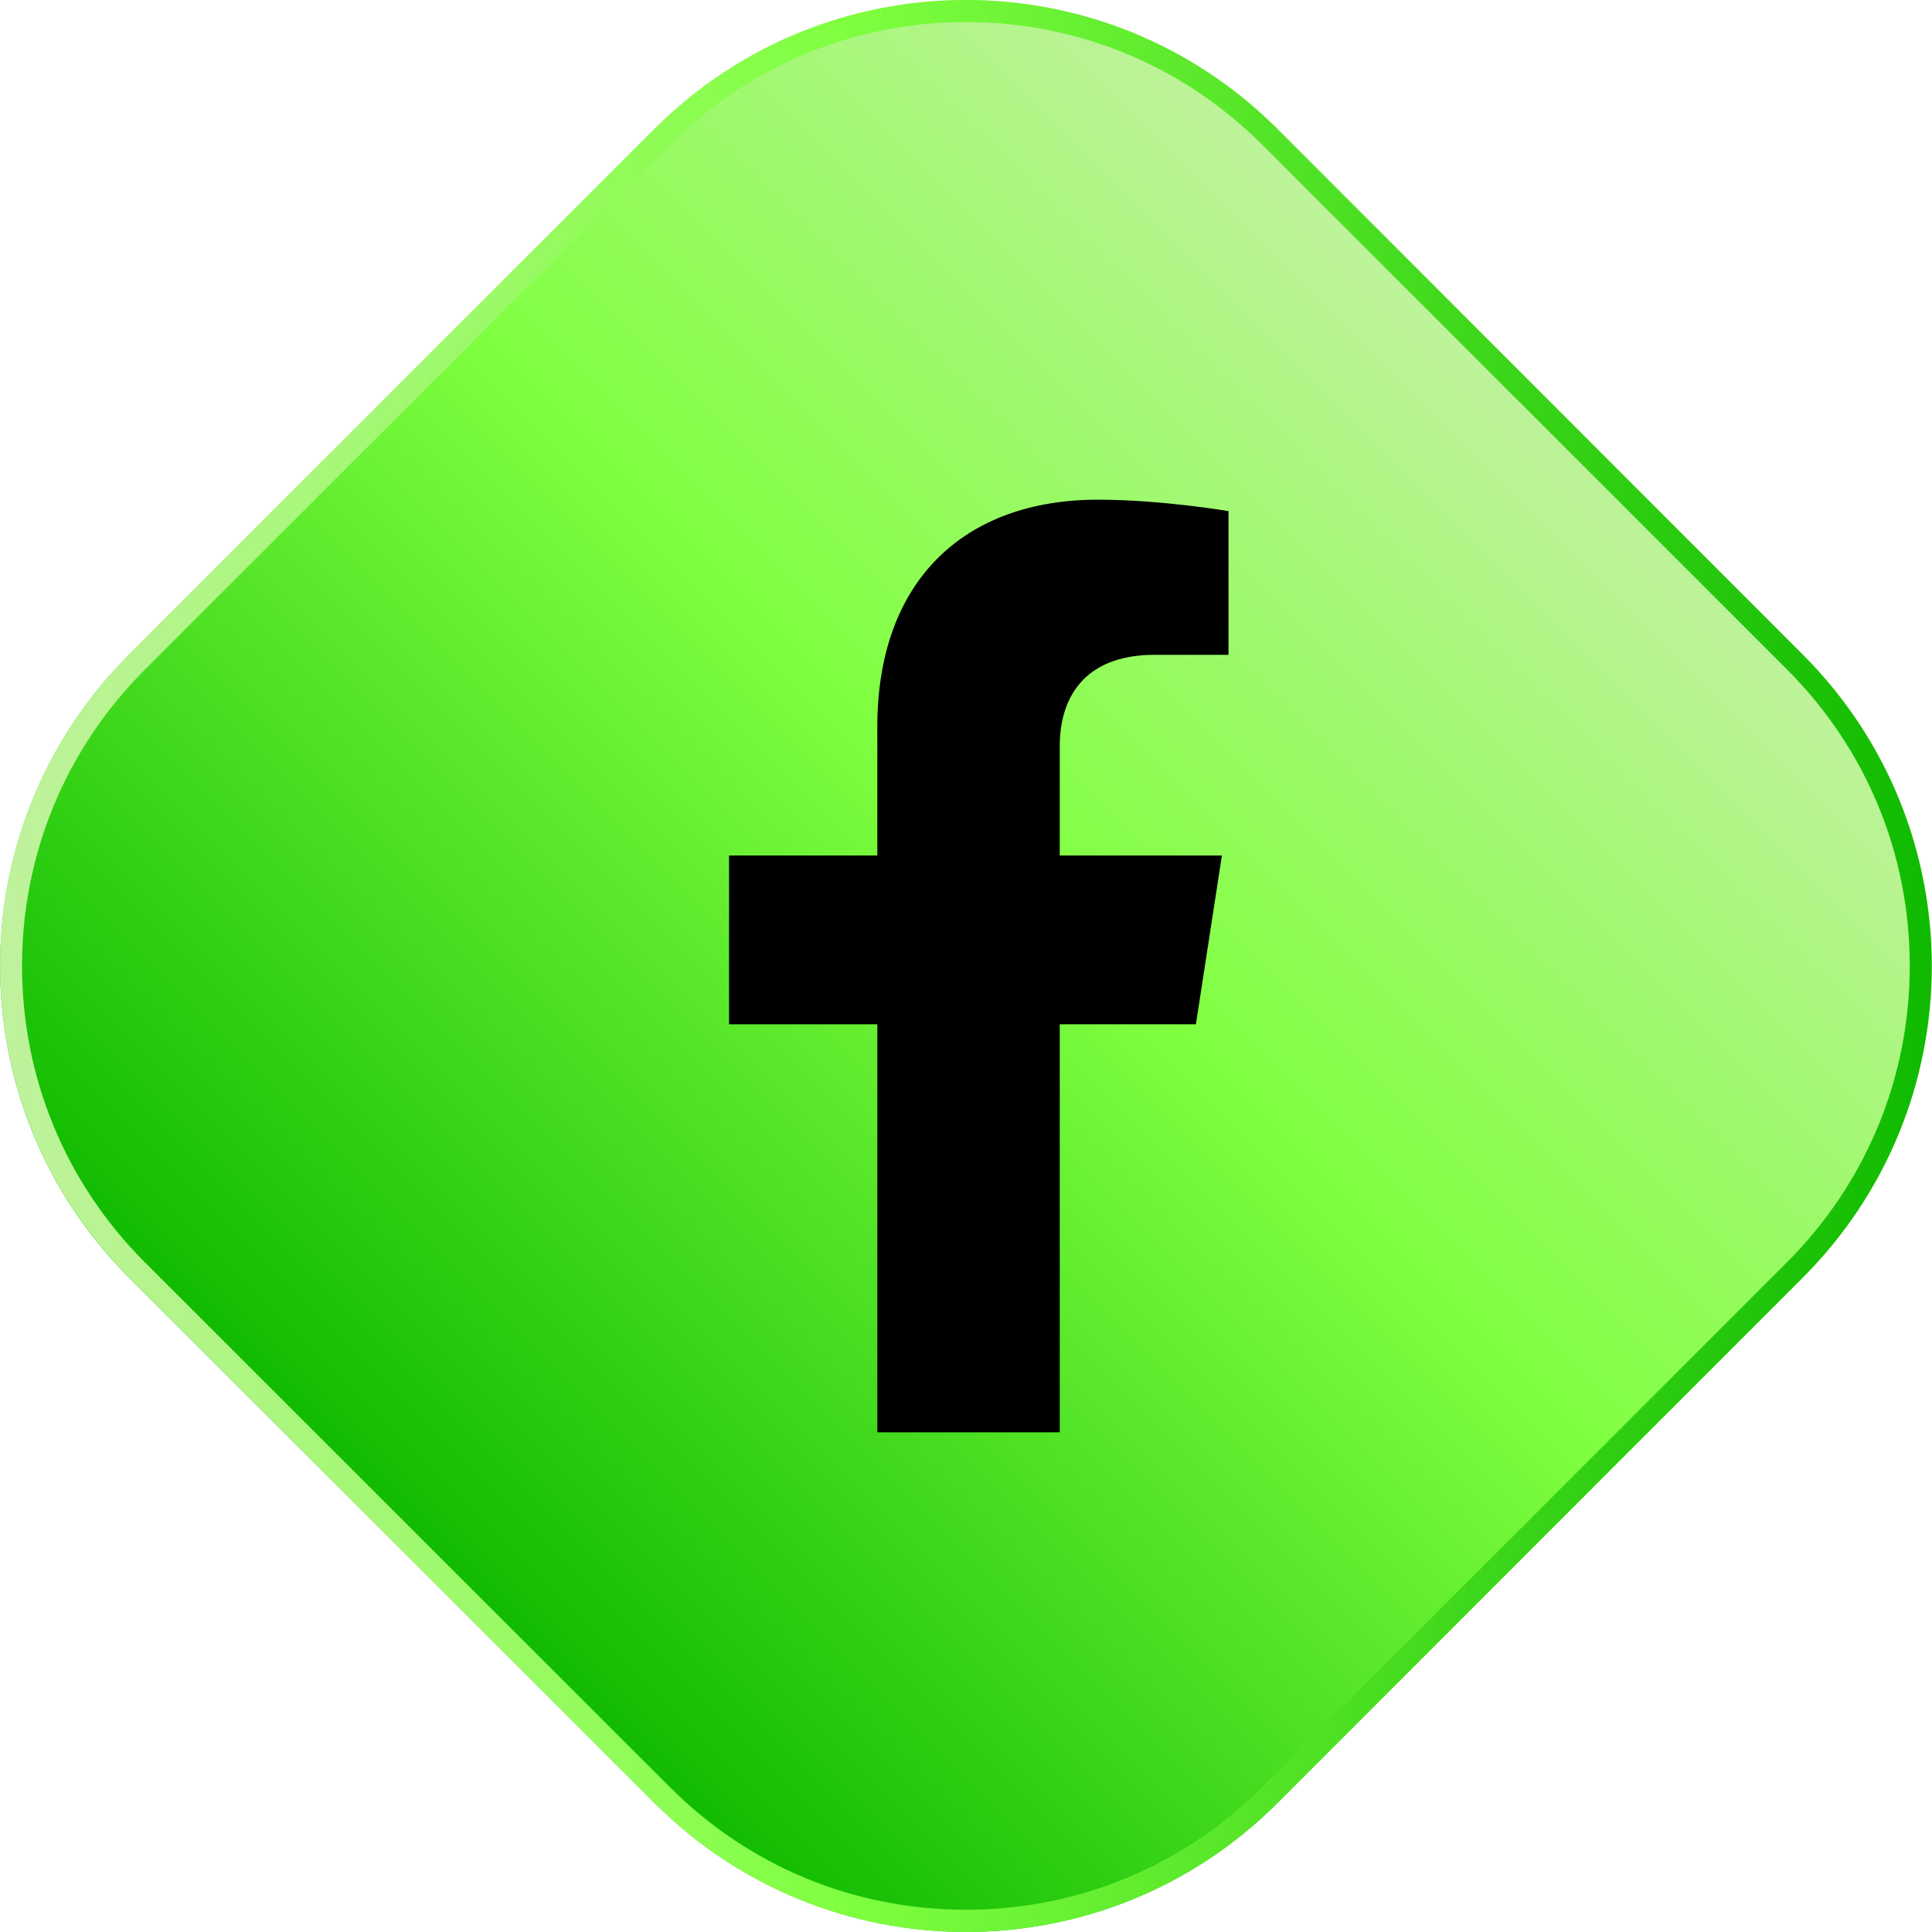
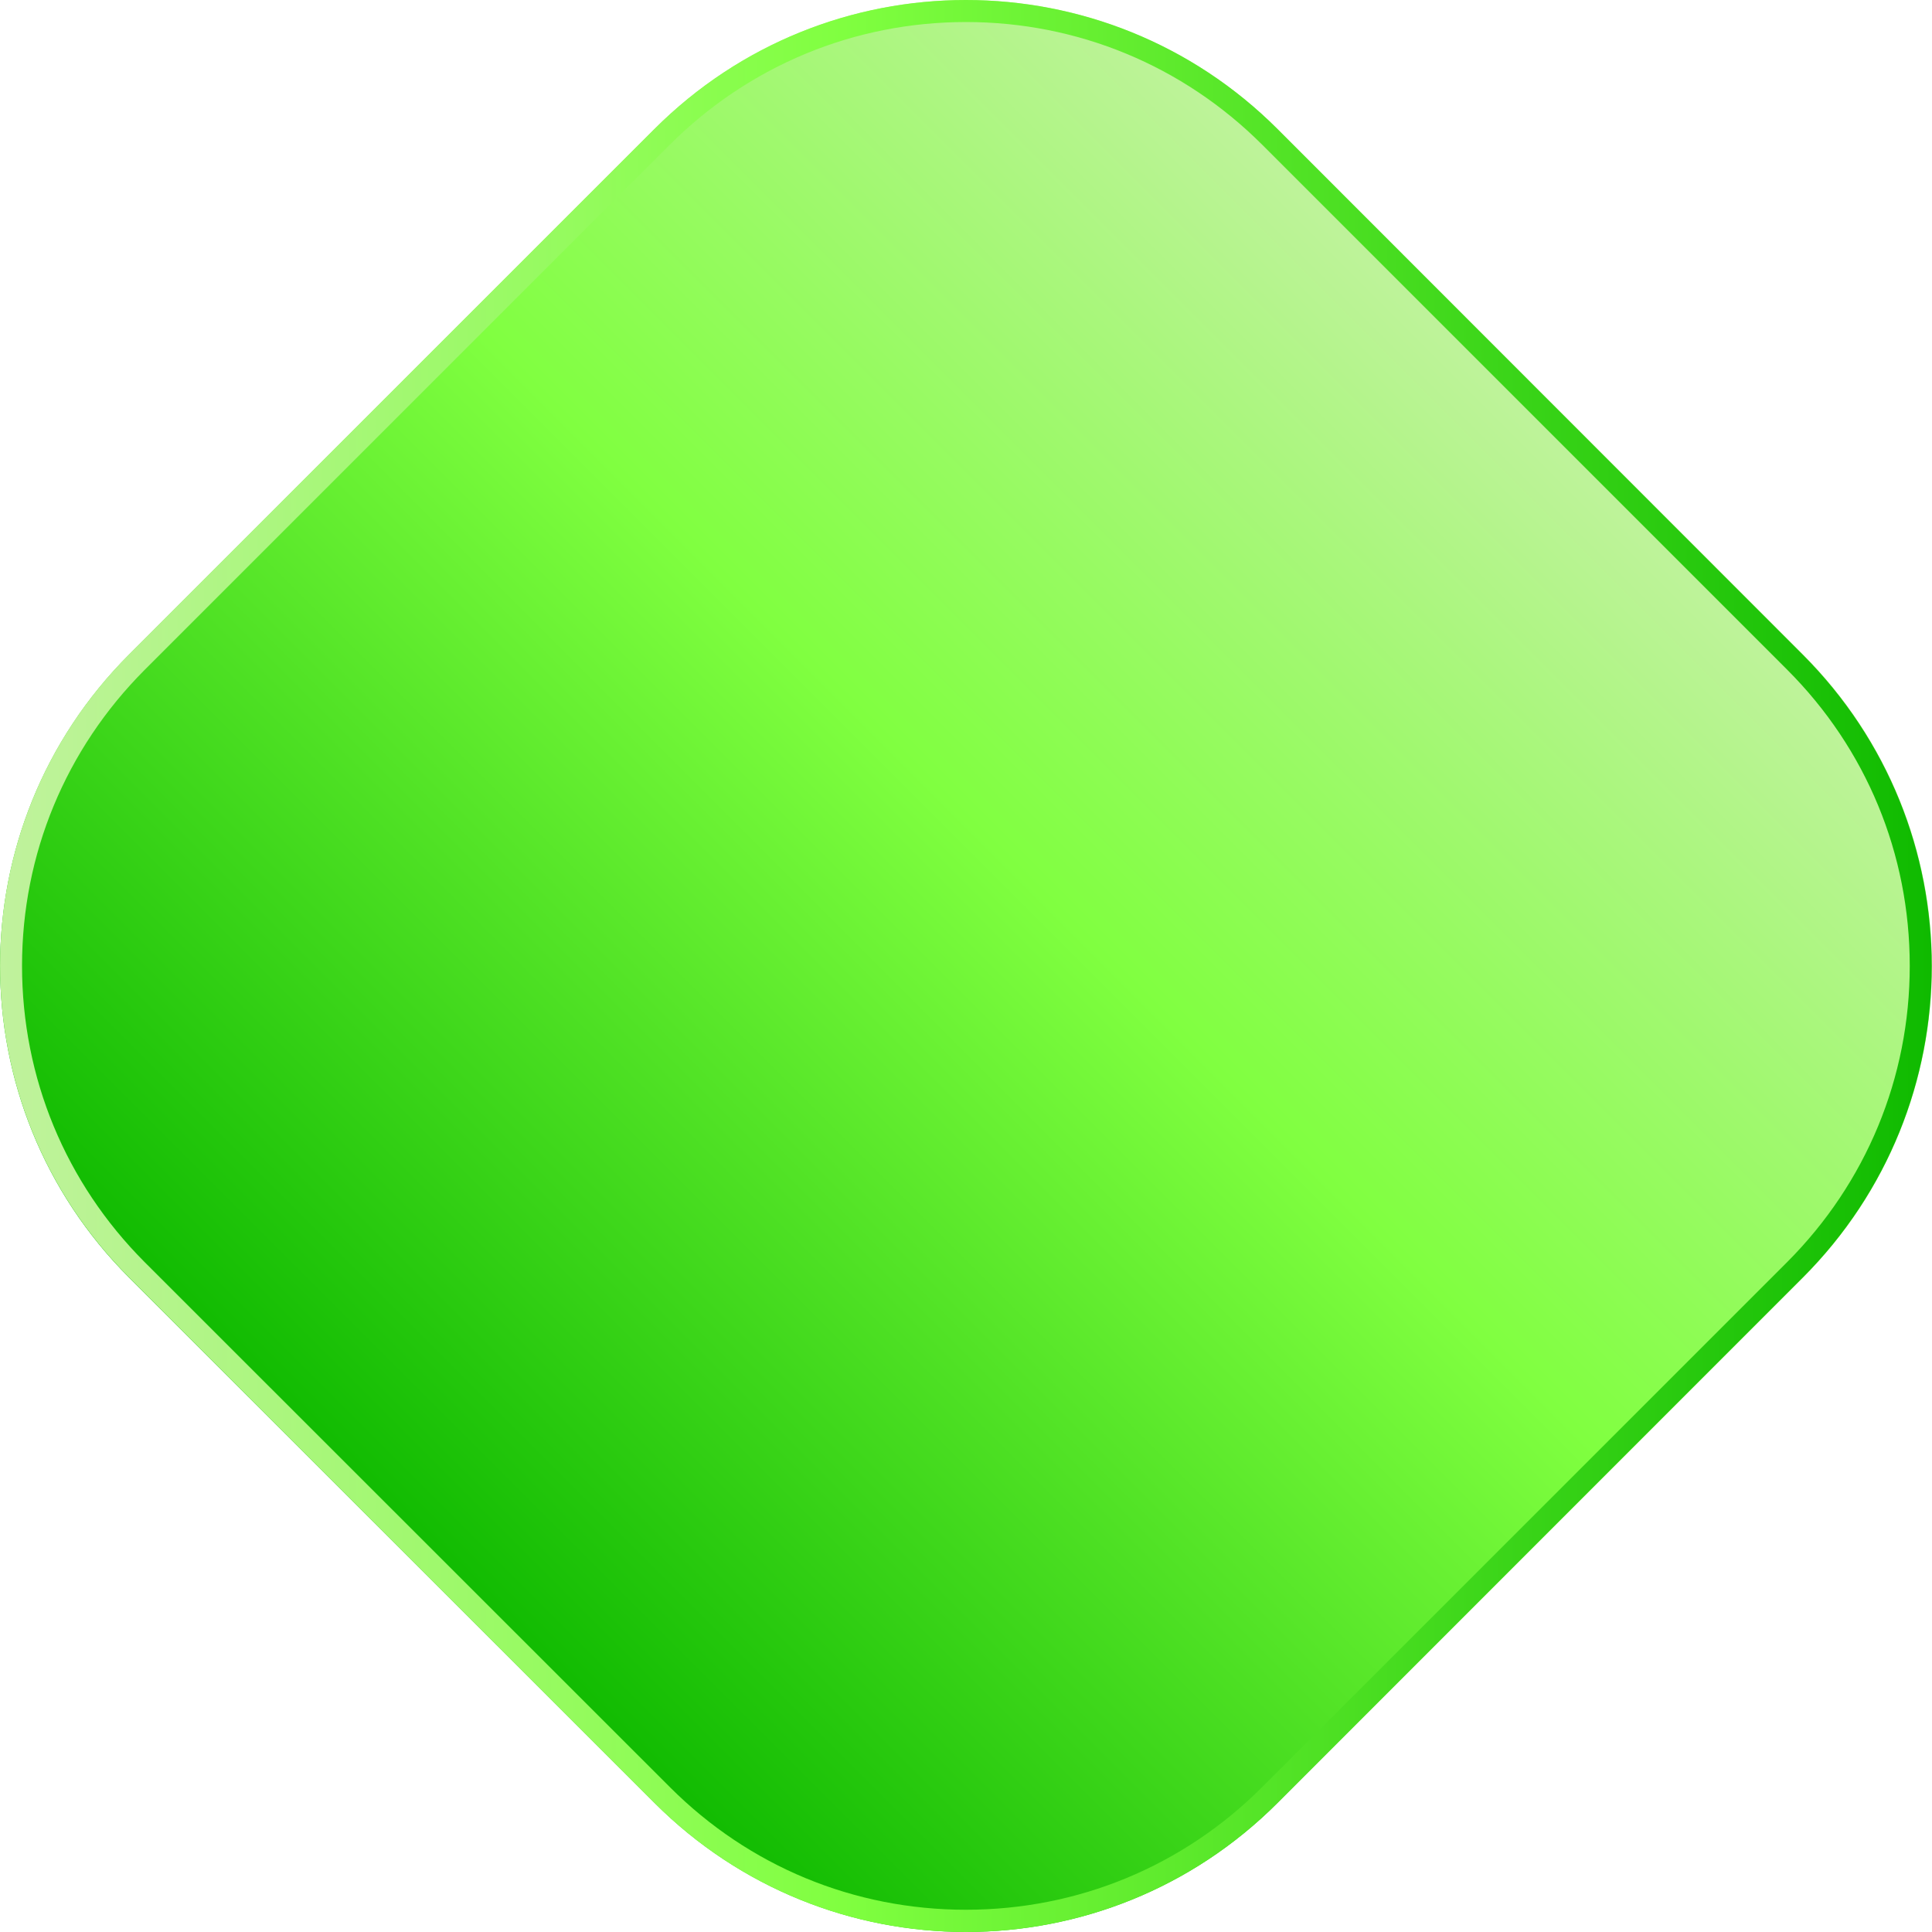
<svg xmlns="http://www.w3.org/2000/svg" id="Capa_1" x="0px" y="0px" viewBox="0 0 87.69 87.69" xml:space="preserve">
  <g>
    <linearGradient id="SVGID_1_" gradientUnits="userSpaceOnUse" x1="69.907" y1="17.779" x2="17.779" y2="69.907">
      <stop offset="0" style="stop-color:#C0F29D" />
      <stop offset="0.436" style="stop-color:#80FF40" />
      <stop offset="1" style="stop-color:#0FBA00" />
    </linearGradient>
    <path fill="url(#SVGID_1_)" d="M81.83,57.99L57.99,81.83c-7.81,7.81-20.47,7.81-28.28,0L5.86,57.99c-7.81-7.81-7.81-20.47,0-28.28  L29.7,5.86c7.81-7.81,20.47-7.81,28.28,0L81.83,29.7C89.64,37.51,89.64,50.17,81.83,57.99z" />
    <linearGradient id="SVGID_00000080169073179775968140000015756155710444459962_" gradientUnits="userSpaceOnUse" x1="1.120977e-06" y1="43.843" x2="87.686" y2="43.843">
      <stop offset="0" style="stop-color:#C0F29D" />
      <stop offset="0.436" style="stop-color:#80FF40" />
      <stop offset="1" style="stop-color:#0FBA00" />
    </linearGradient>
    <path fill="url(#SVGID_00000080169073179775968140000015756155710444459962_)" d="M43.84,1c5.08,0,9.85,1.98,13.44,5.56  l23.84,23.84c3.59,3.59,5.56,8.36,5.56,13.44c0,5.08-1.98,9.85-5.56,13.44L57.28,81.12c-3.59,3.59-8.36,5.56-13.44,5.56  S34,84.71,30.41,81.12L6.56,57.28C2.98,53.69,1,48.92,1,43.84C1,38.77,2.98,34,6.56,30.41L30.41,6.56C34,2.98,38.77,1,43.84,1   M43.84,0C38.72,0,33.61,1.95,29.7,5.86L5.86,29.7c-7.81,7.81-7.81,20.47,0,28.28L29.7,81.83c3.91,3.91,9.02,5.86,14.14,5.86  s10.24-1.95,14.14-5.86l23.84-23.84c7.81-7.81,7.81-20.47,0-28.28L57.99,5.86C54.08,1.95,48.96,0,43.84,0L43.84,0z" />
  </g>
-   <path d="M48.1,65.01V46.49h6.18l1.18-7.66H48.1v-4.97c0-2.1,1.03-4.14,4.32-4.14h3.34v-6.52c0,0-3.03-0.52-5.93-0.52 c-6.06,0-10.01,3.67-10.01,10.31v5.84h-6.73v7.66h6.73v18.52H48.1z" />
</svg>